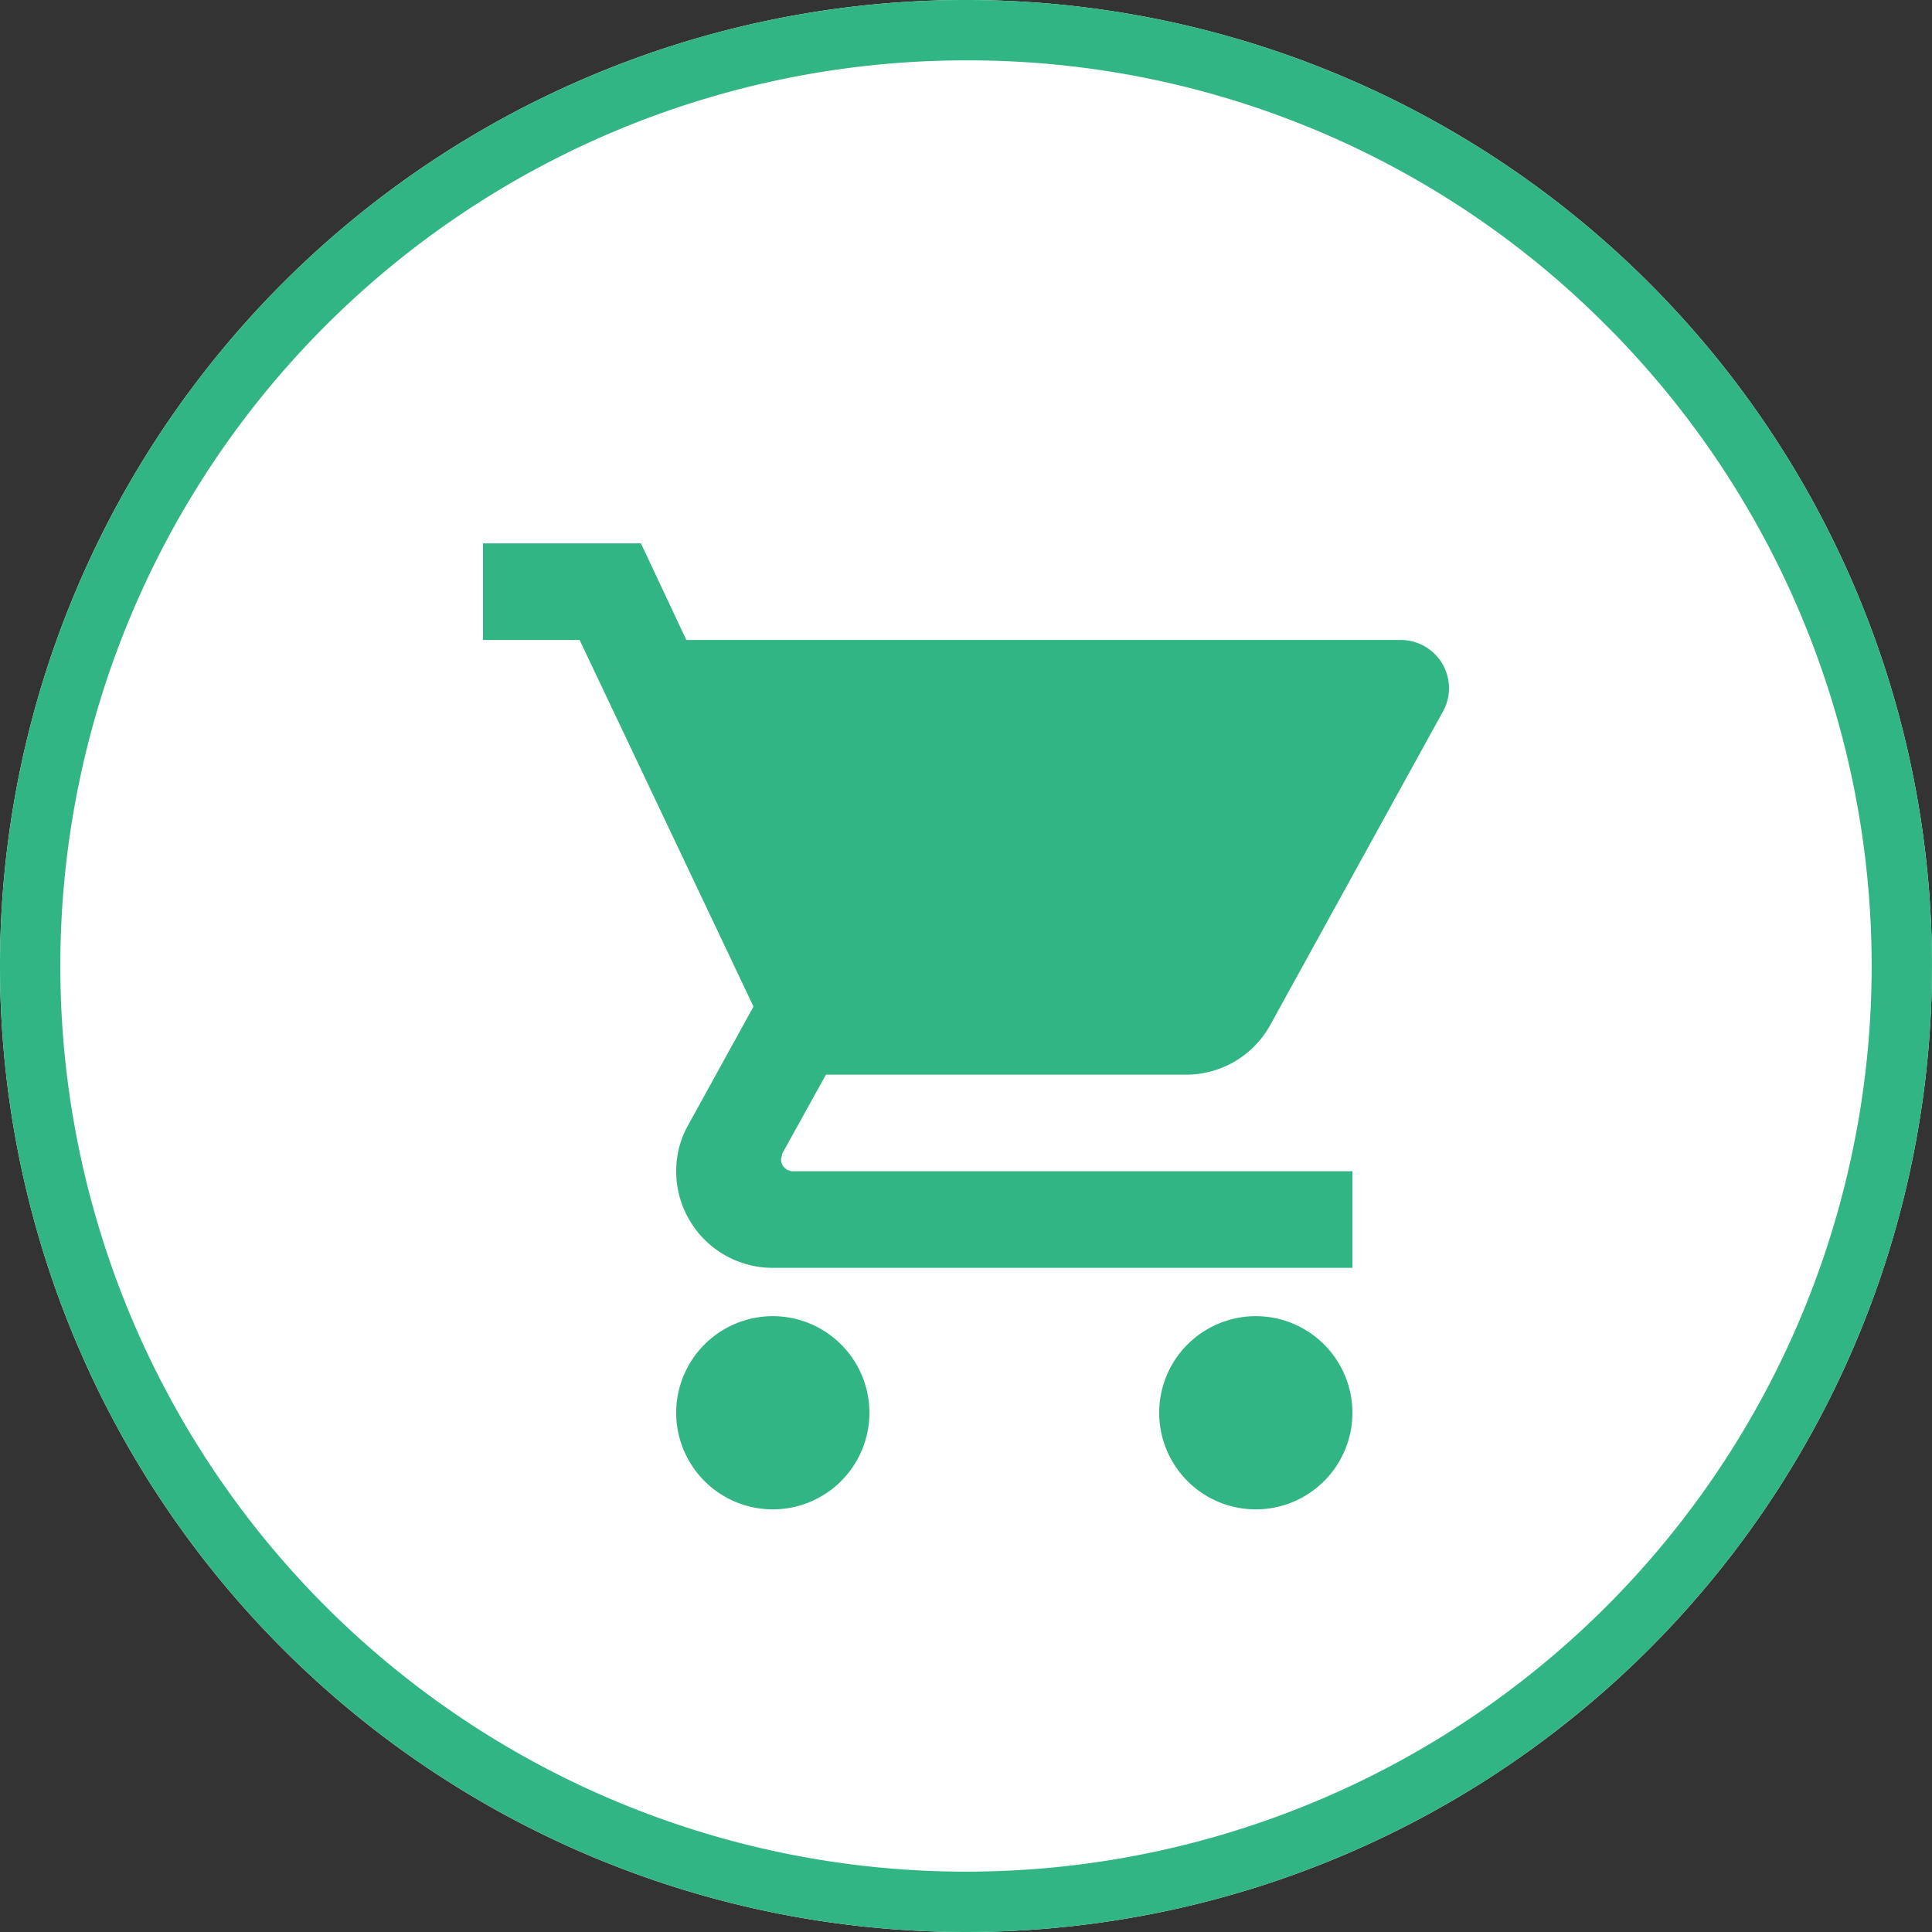
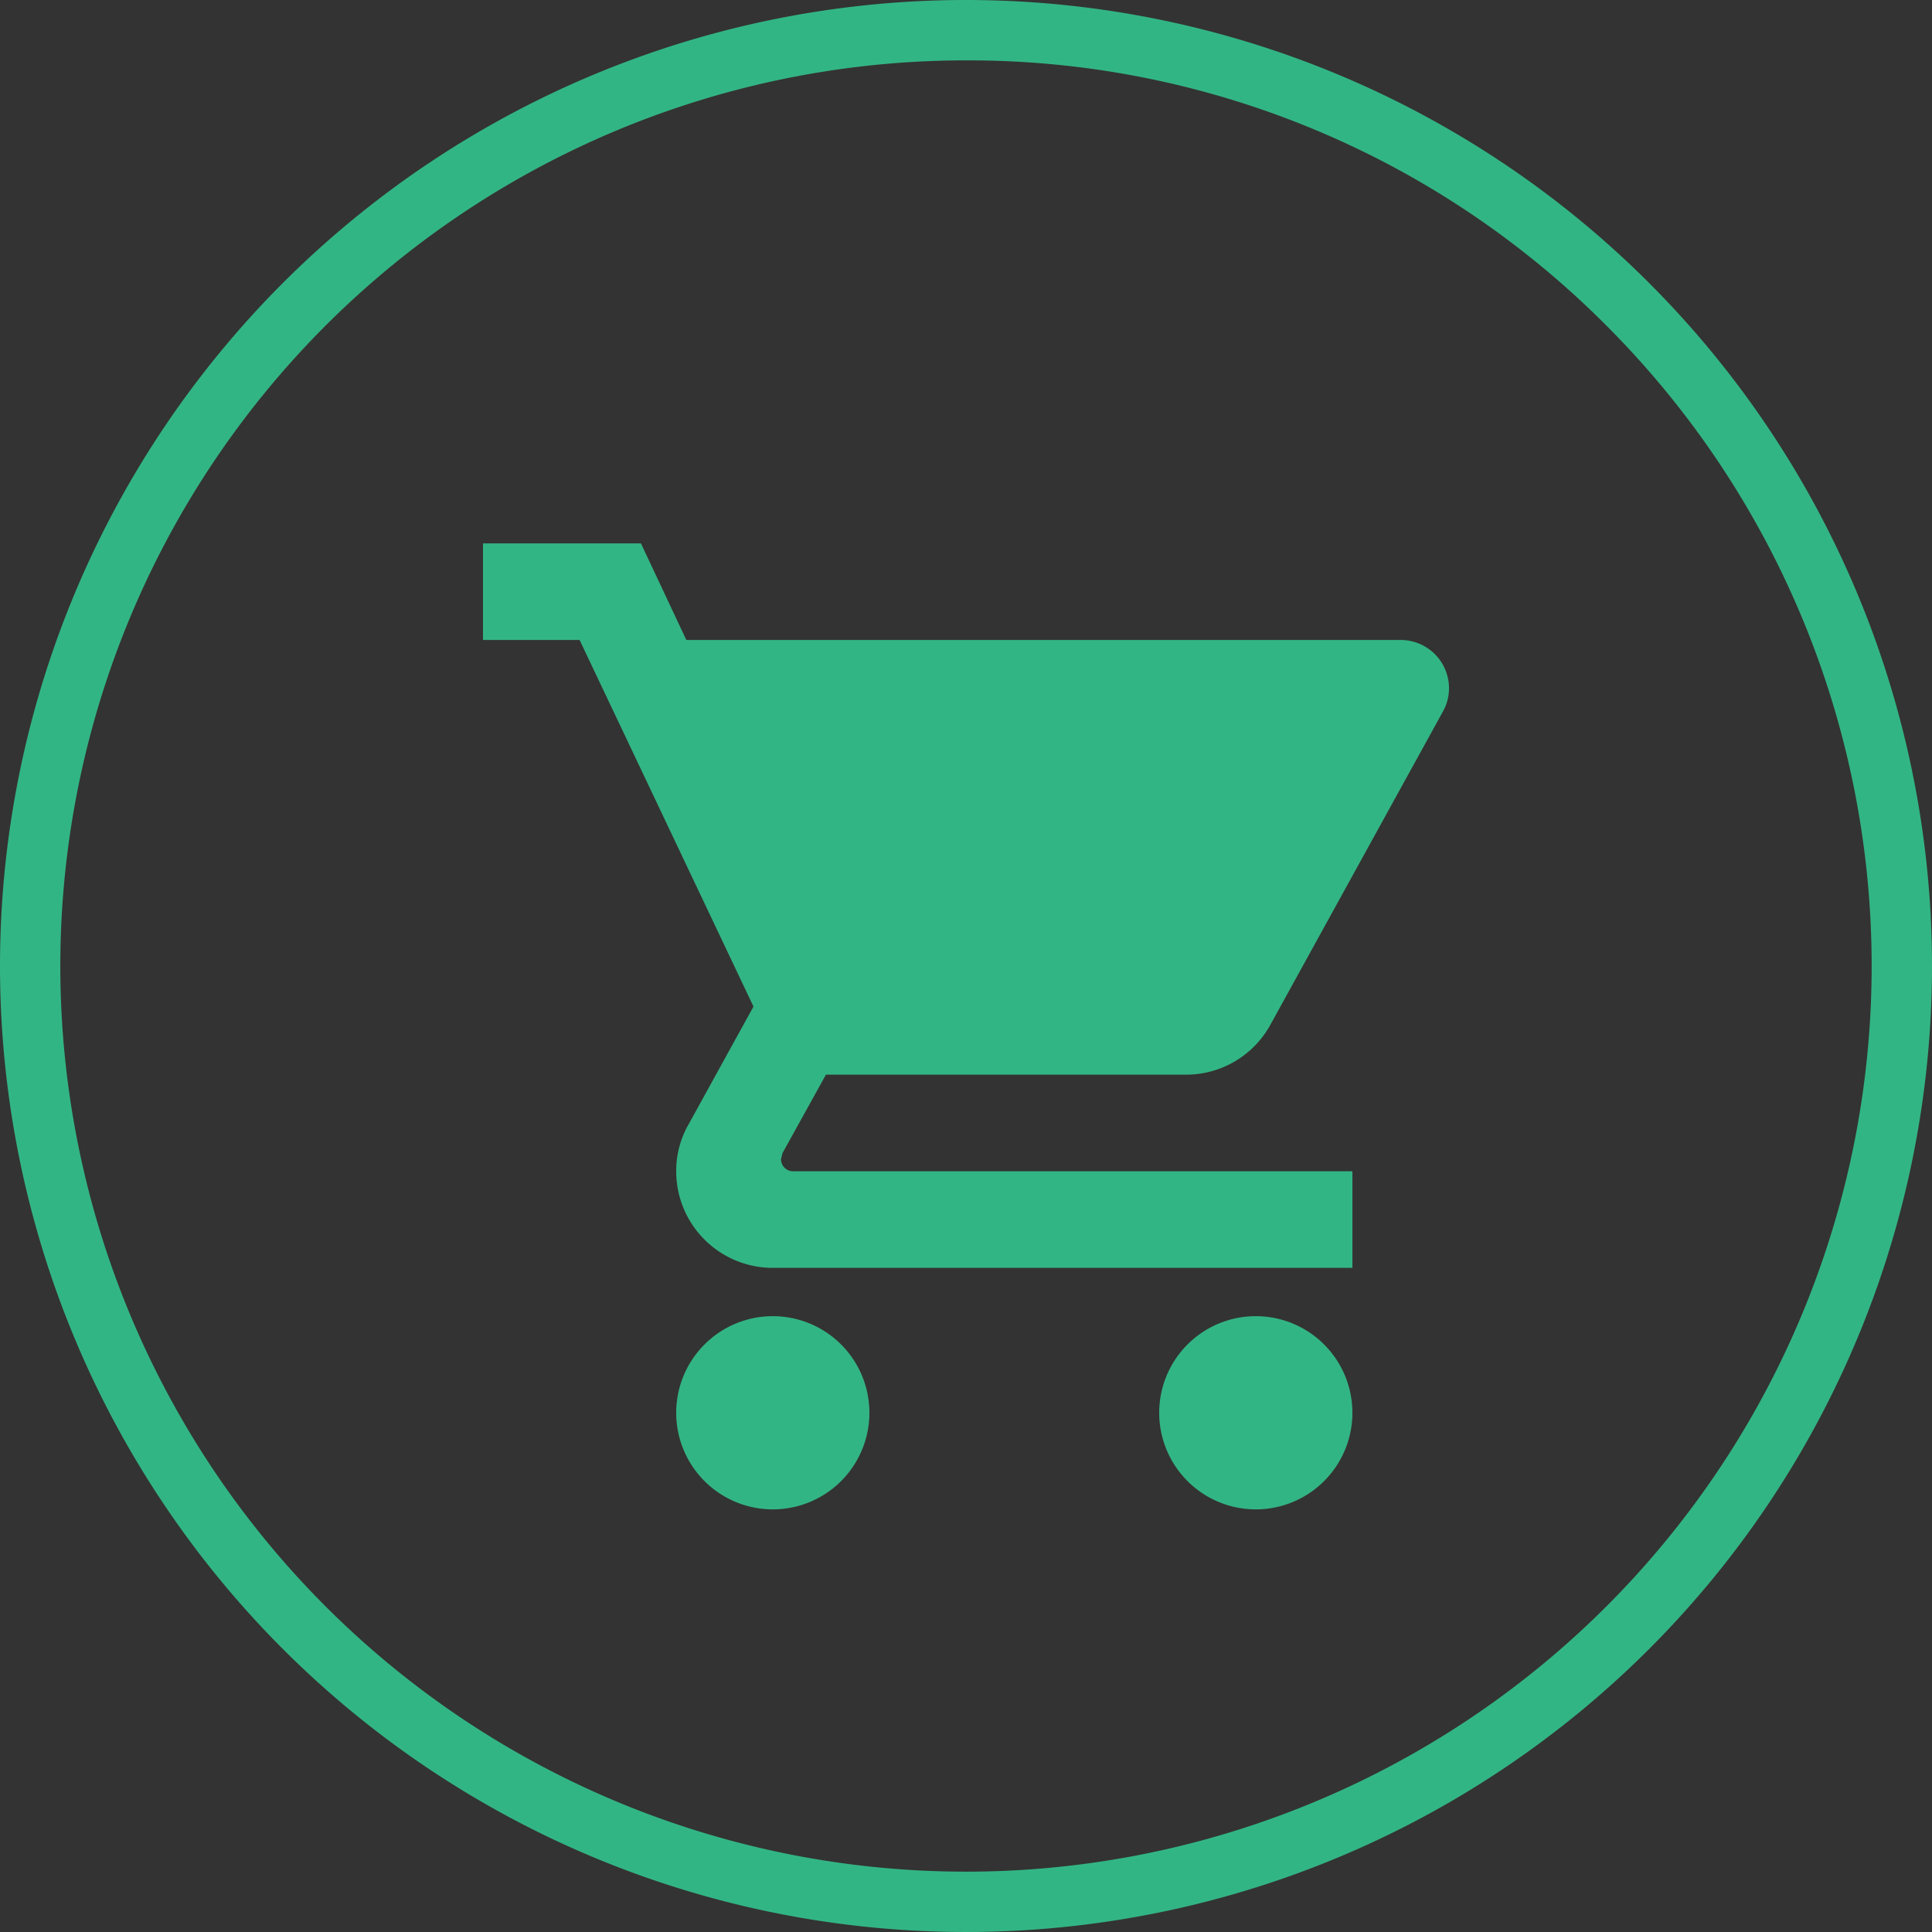
<svg xmlns="http://www.w3.org/2000/svg" width="32" height="32" viewBox="0 0 32 32">
  <rect x="0" y="0" width="32" height="32" fill="#333333" stroke="none" />
  <g transform="translate(-1374 -12)">
-     <path d="M16,0A16,16,0,1,1,0,16,16,16,0,0,1,16,0Z" transform="translate(1374 12)" fill="#fff" />
    <path d="M16,1A15,15,0,0,0,5.393,26.607,15,15,0,1,0,26.607,5.393,14.9,14.9,0,0,0,16,1m0-1A16,16,0,1,1,0,16,16,16,0,0,1,16,0Z" transform="translate(1374 12)" fill="#32b584" />
    <path d="M6.3,15.8a1.6,1.6,0,1,0,1.6,1.6A1.6,1.6,0,0,0,6.3,15.8ZM1.5,3V4.6H3.1l2.88,6.072L4.9,12.632a1.547,1.547,0,0,0-.2.768A1.6,1.6,0,0,0,6.3,15h9.6V13.4H6.636a.2.2,0,0,1-.2-.2l.024-.1.72-1.3h5.96a1.592,1.592,0,0,0,1.4-.824L17.4,5.784a.782.782,0,0,0,.1-.384.8.8,0,0,0-.8-.8H4.868L4.116,3ZM14.3,15.8a1.6,1.6,0,1,0,1.6,1.6A1.6,1.6,0,0,0,14.3,15.8Z" transform="translate(1380.5 18)" fill="#32b584" />
  </g>
</svg>